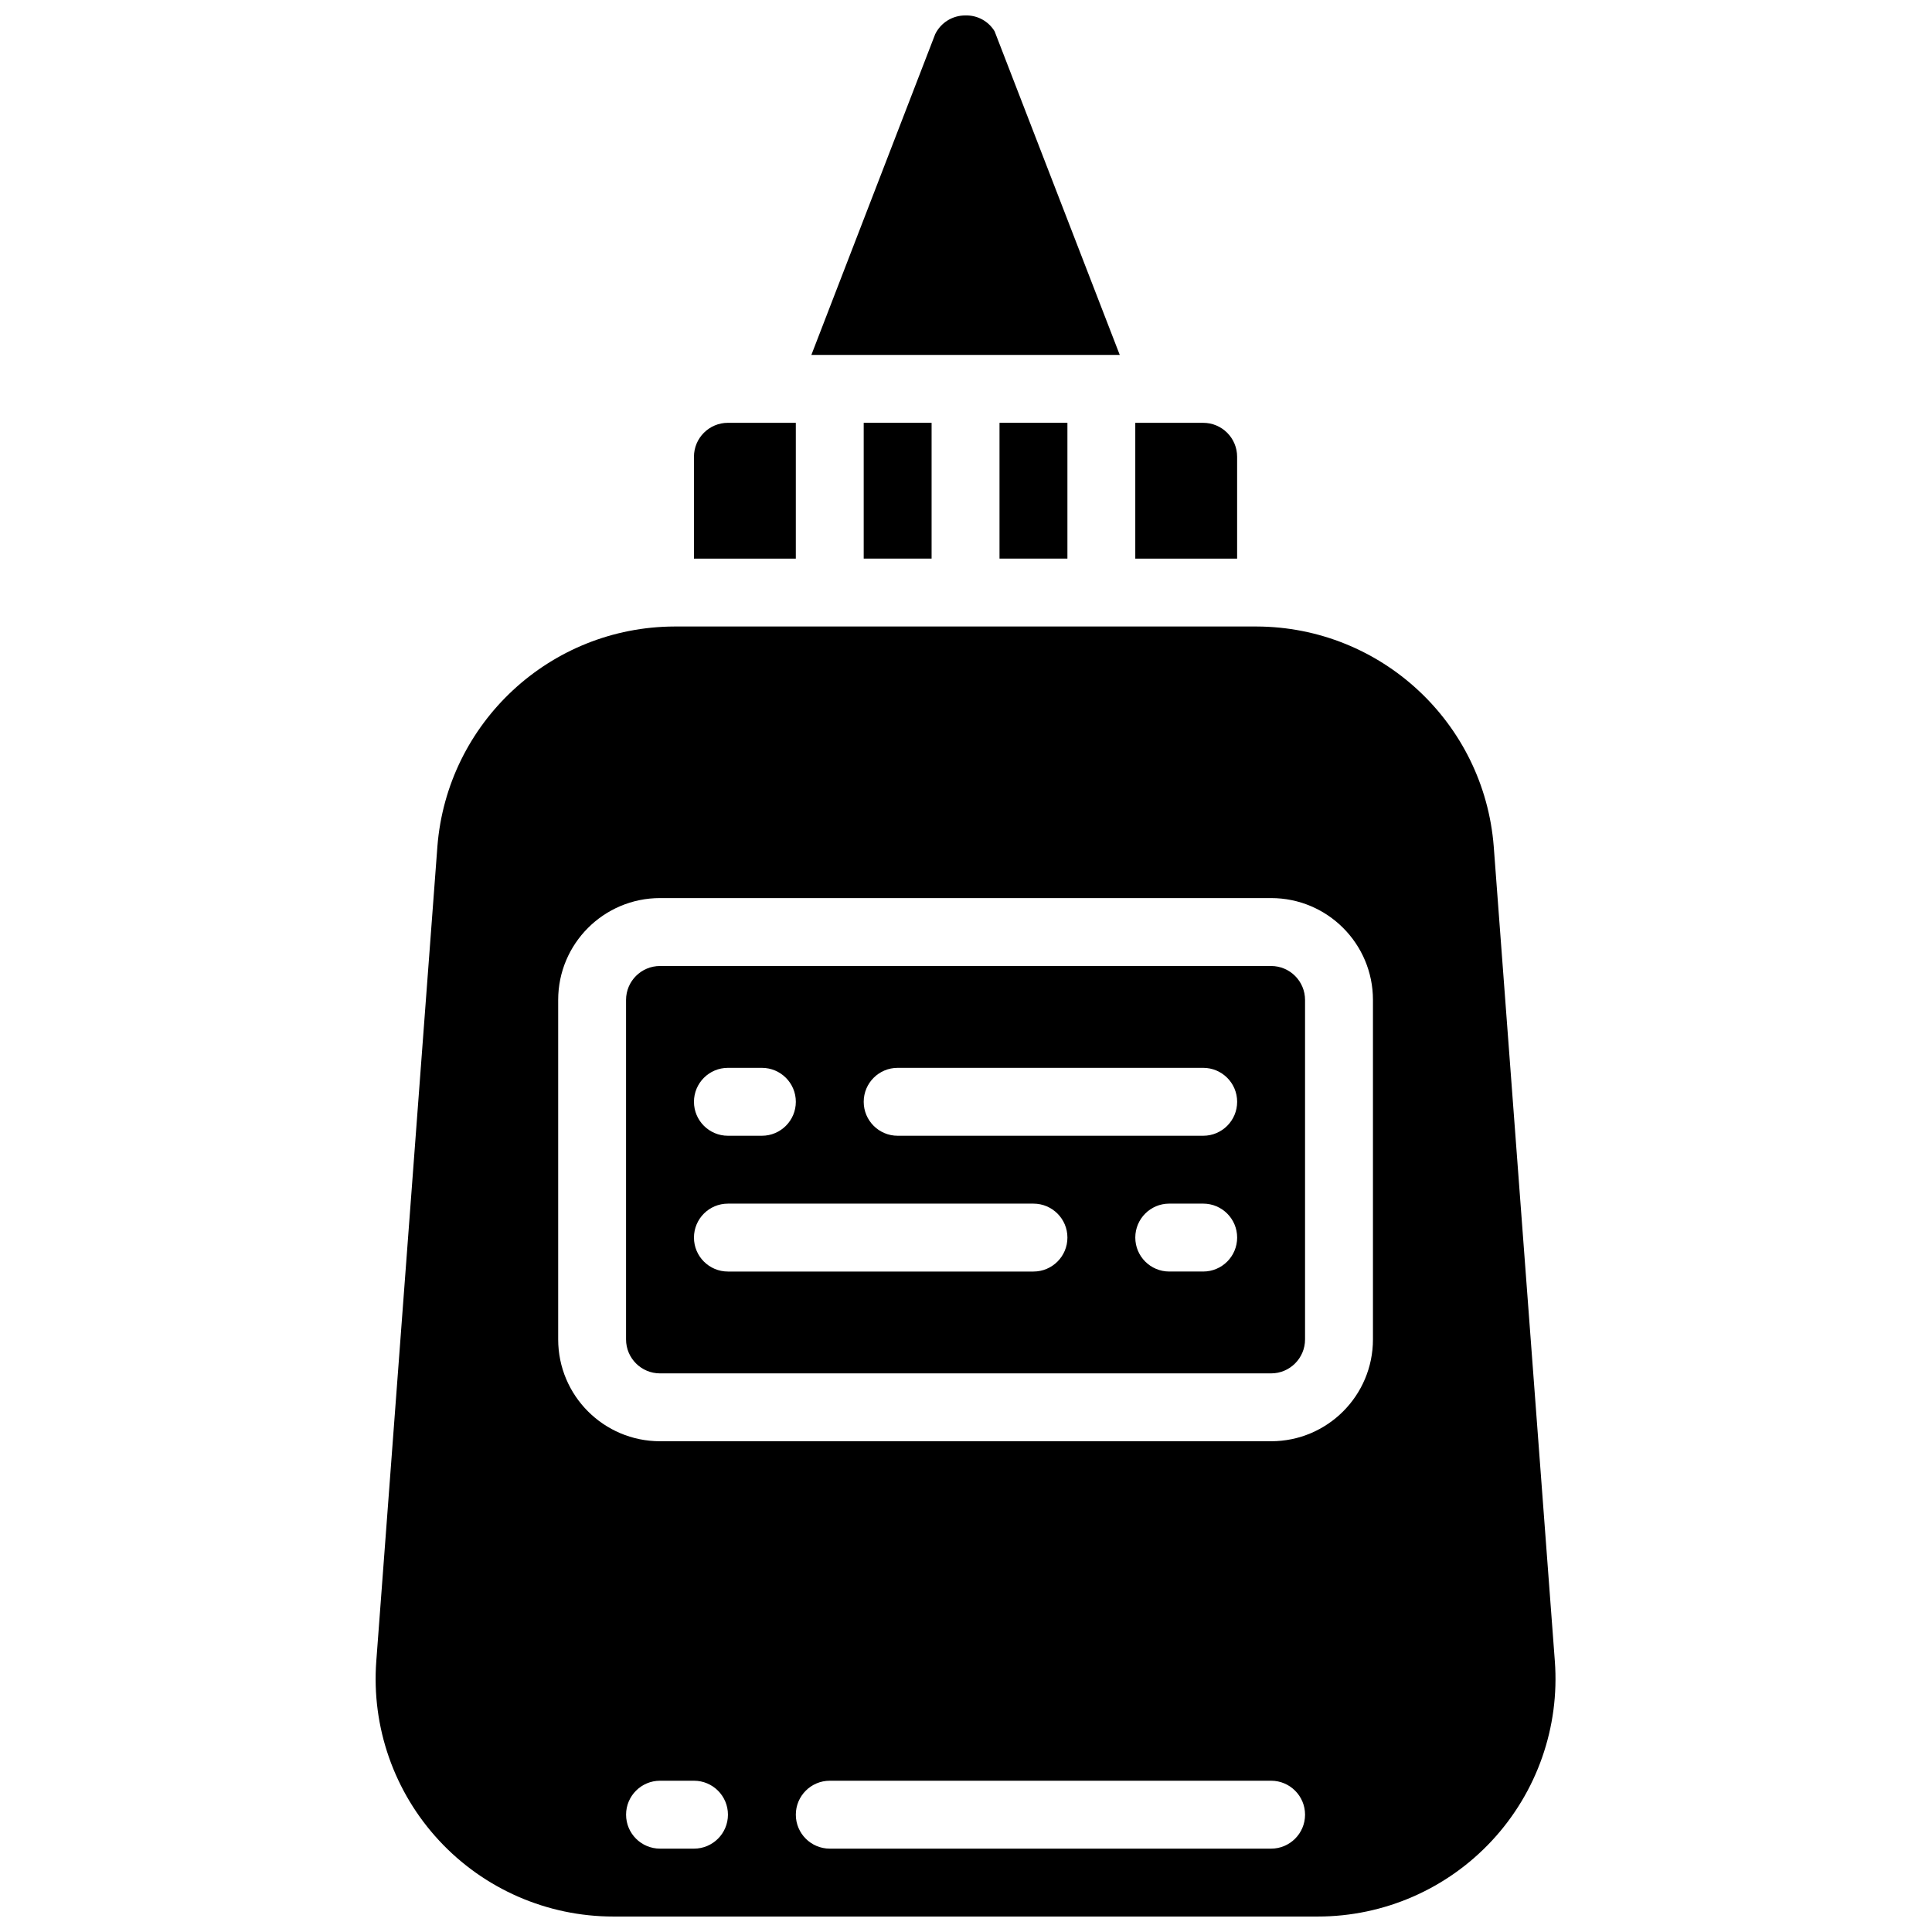
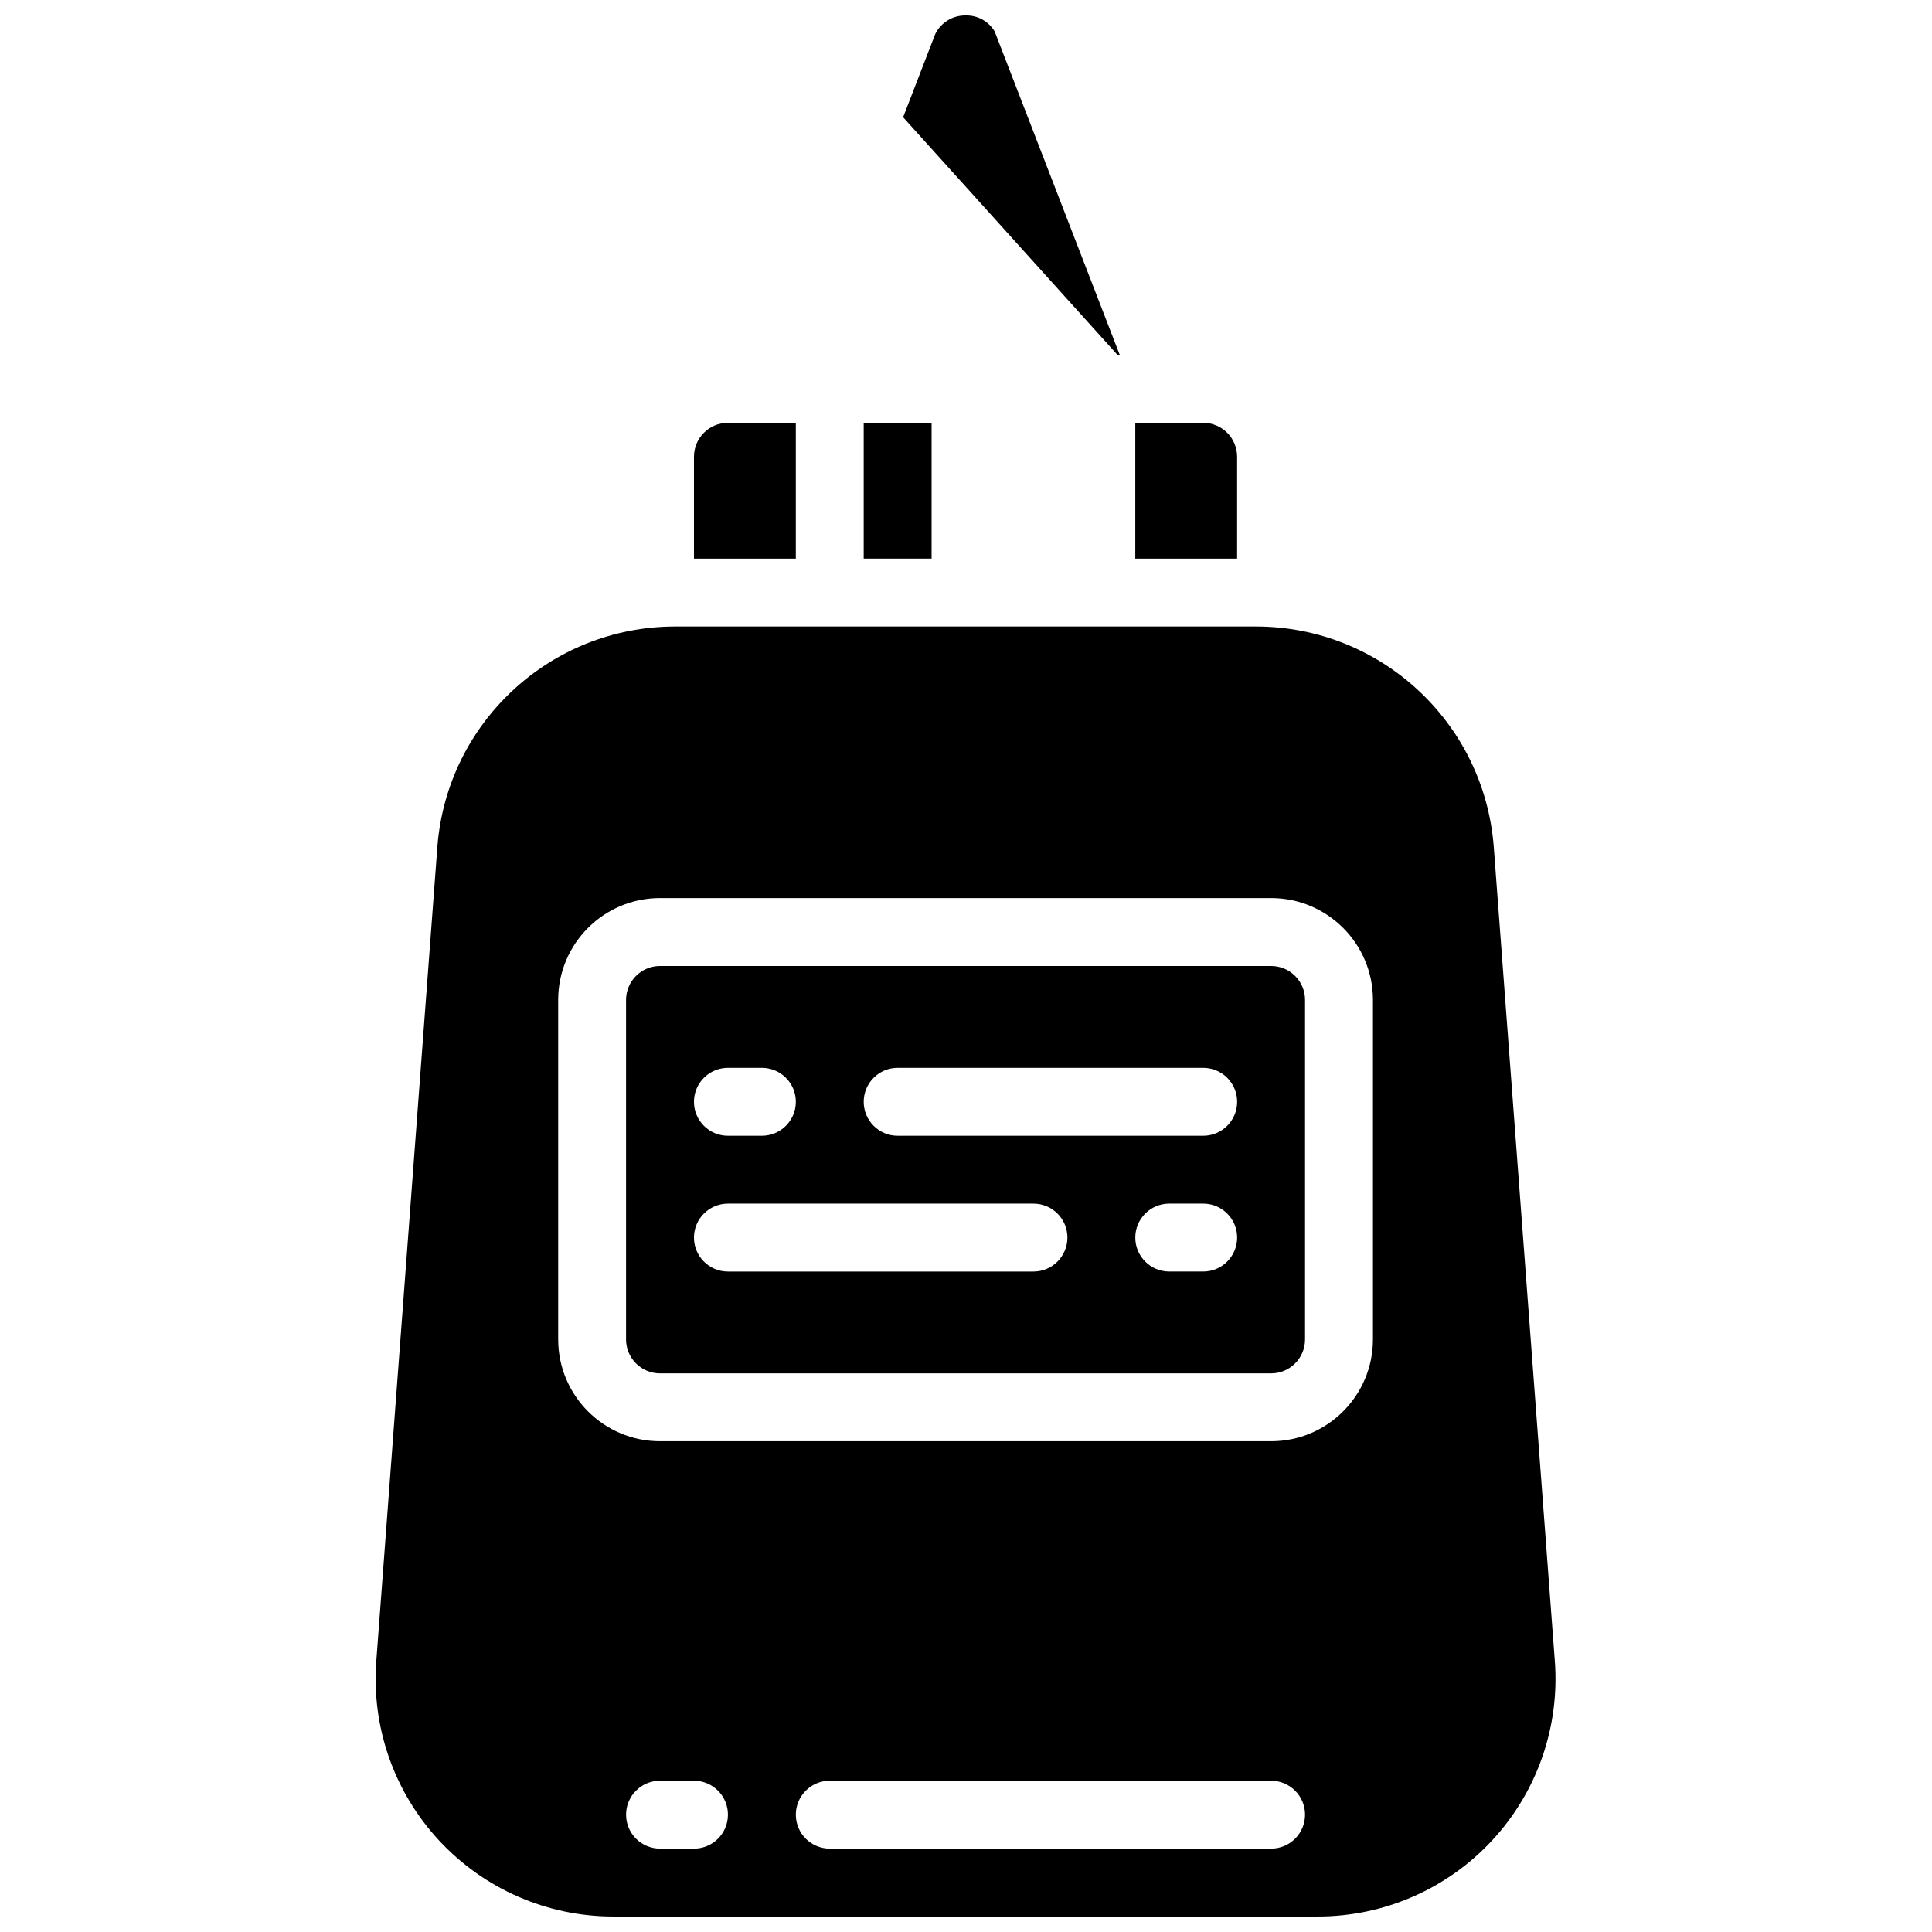
<svg xmlns="http://www.w3.org/2000/svg" width="800px" height="800px" version="1.1" viewBox="144 144 512 512">
  <defs>
    <clipPath id="b">
-       <path d="m359 148.09h82v90.906h-82z" />
+       <path d="m359 148.09h82v90.906z" />
    </clipPath>
    <clipPath id="a">
      <path d="m243 310h314v341.9h-314z" />
    </clipPath>
  </defs>
  <g clip-path="url(#b)">
    <path d="m407.58 152.29c-1.625-2.68-4.566-4.281-7.699-4.195-3.422-0.039-6.559 1.898-8.051 4.973l-32.809 84.992h81.727z" />
  </g>
  <path d="m471.85 265.05c0-4.965-4.023-8.996-8.996-8.996h-17.992v35.984h26.988z" />
  <path d="m354.9 256.05h-17.992c-4.969 0-9 4.027-9 8.996v26.992h26.992z" />
-   <path d="m408.88 256.05h17.996v35.984h-17.996z" />
  <path d="m318.91 507.96h161.94c4.969 0 9-4.027 9-9v-89.965c0-4.965-4.027-8.996-9-8.996h-161.94c-4.969 0-9 4.027-9 8.996v89.965c0 4.969 4.027 9 9 9zm143.95-26.992h-9c-4.965 0-8.996-4.027-8.996-9 0-4.965 4.027-8.996 8.996-8.996h9c4.969 0 8.996 4.027 8.996 8.996s-4.023 9-8.996 9zm-80.969-53.977h80.969c4.969 0 8.996 4.027 8.996 8.996s-4.023 9-8.996 9h-80.969c-4.969 0-9-4.027-9-9 0-4.965 4.027-8.996 9-8.996zm-44.984 0h8.996c4.969 0 9 4.027 9 8.996s-4.027 9-9 9h-8.996c-4.969 0-9-4.027-9-9 0-4.965 4.027-8.996 9-8.996zm0 35.984h80.969c4.969 0 9 4.027 9 8.996s-4.027 9-9 9h-80.969c-4.969 0-9-4.027-9-9 0-4.965 4.027-8.996 9-8.996z" />
  <g clip-path="url(#a)">
    <path d="m306.53 651.9h186.71c17.52 0 34.25-7.297 46.168-20.141 11.918-12.844 17.945-30.07 16.641-47.539l-16.195-215.92c-2.586-32.801-29.895-58.145-62.801-58.27h-154.34c-32.902 0.125-60.207 25.469-62.797 58.27l-16.195 215.92c-1.309 17.469 4.719 34.699 16.641 47.539 11.914 12.848 28.648 20.141 46.168 20.141zm21.383-17.992h-8.996c-4.969 0-9-4.027-9-9 0-4.965 4.027-8.996 9-8.996h8.996c4.969 0 9 4.027 9 8.996s-4.027 9-9 9zm152.94 0h-116.95c-4.969 0-9-4.027-9-9 0-4.965 4.027-8.996 9-8.996h116.95c4.969 0 9 4.027 9 8.996s-4.027 9-9 9zm-188.93-224.92c0-14.906 12.086-26.988 26.992-26.988h161.94c14.906 0 26.992 12.082 26.992 26.988v89.965c0 14.906-12.086 26.992-26.992 26.992h-161.94c-14.906 0-26.992-12.086-26.992-26.992z" />
  </g>
  <path d="m372.89 256.05h17.992v35.984h-17.992z" />
</svg>